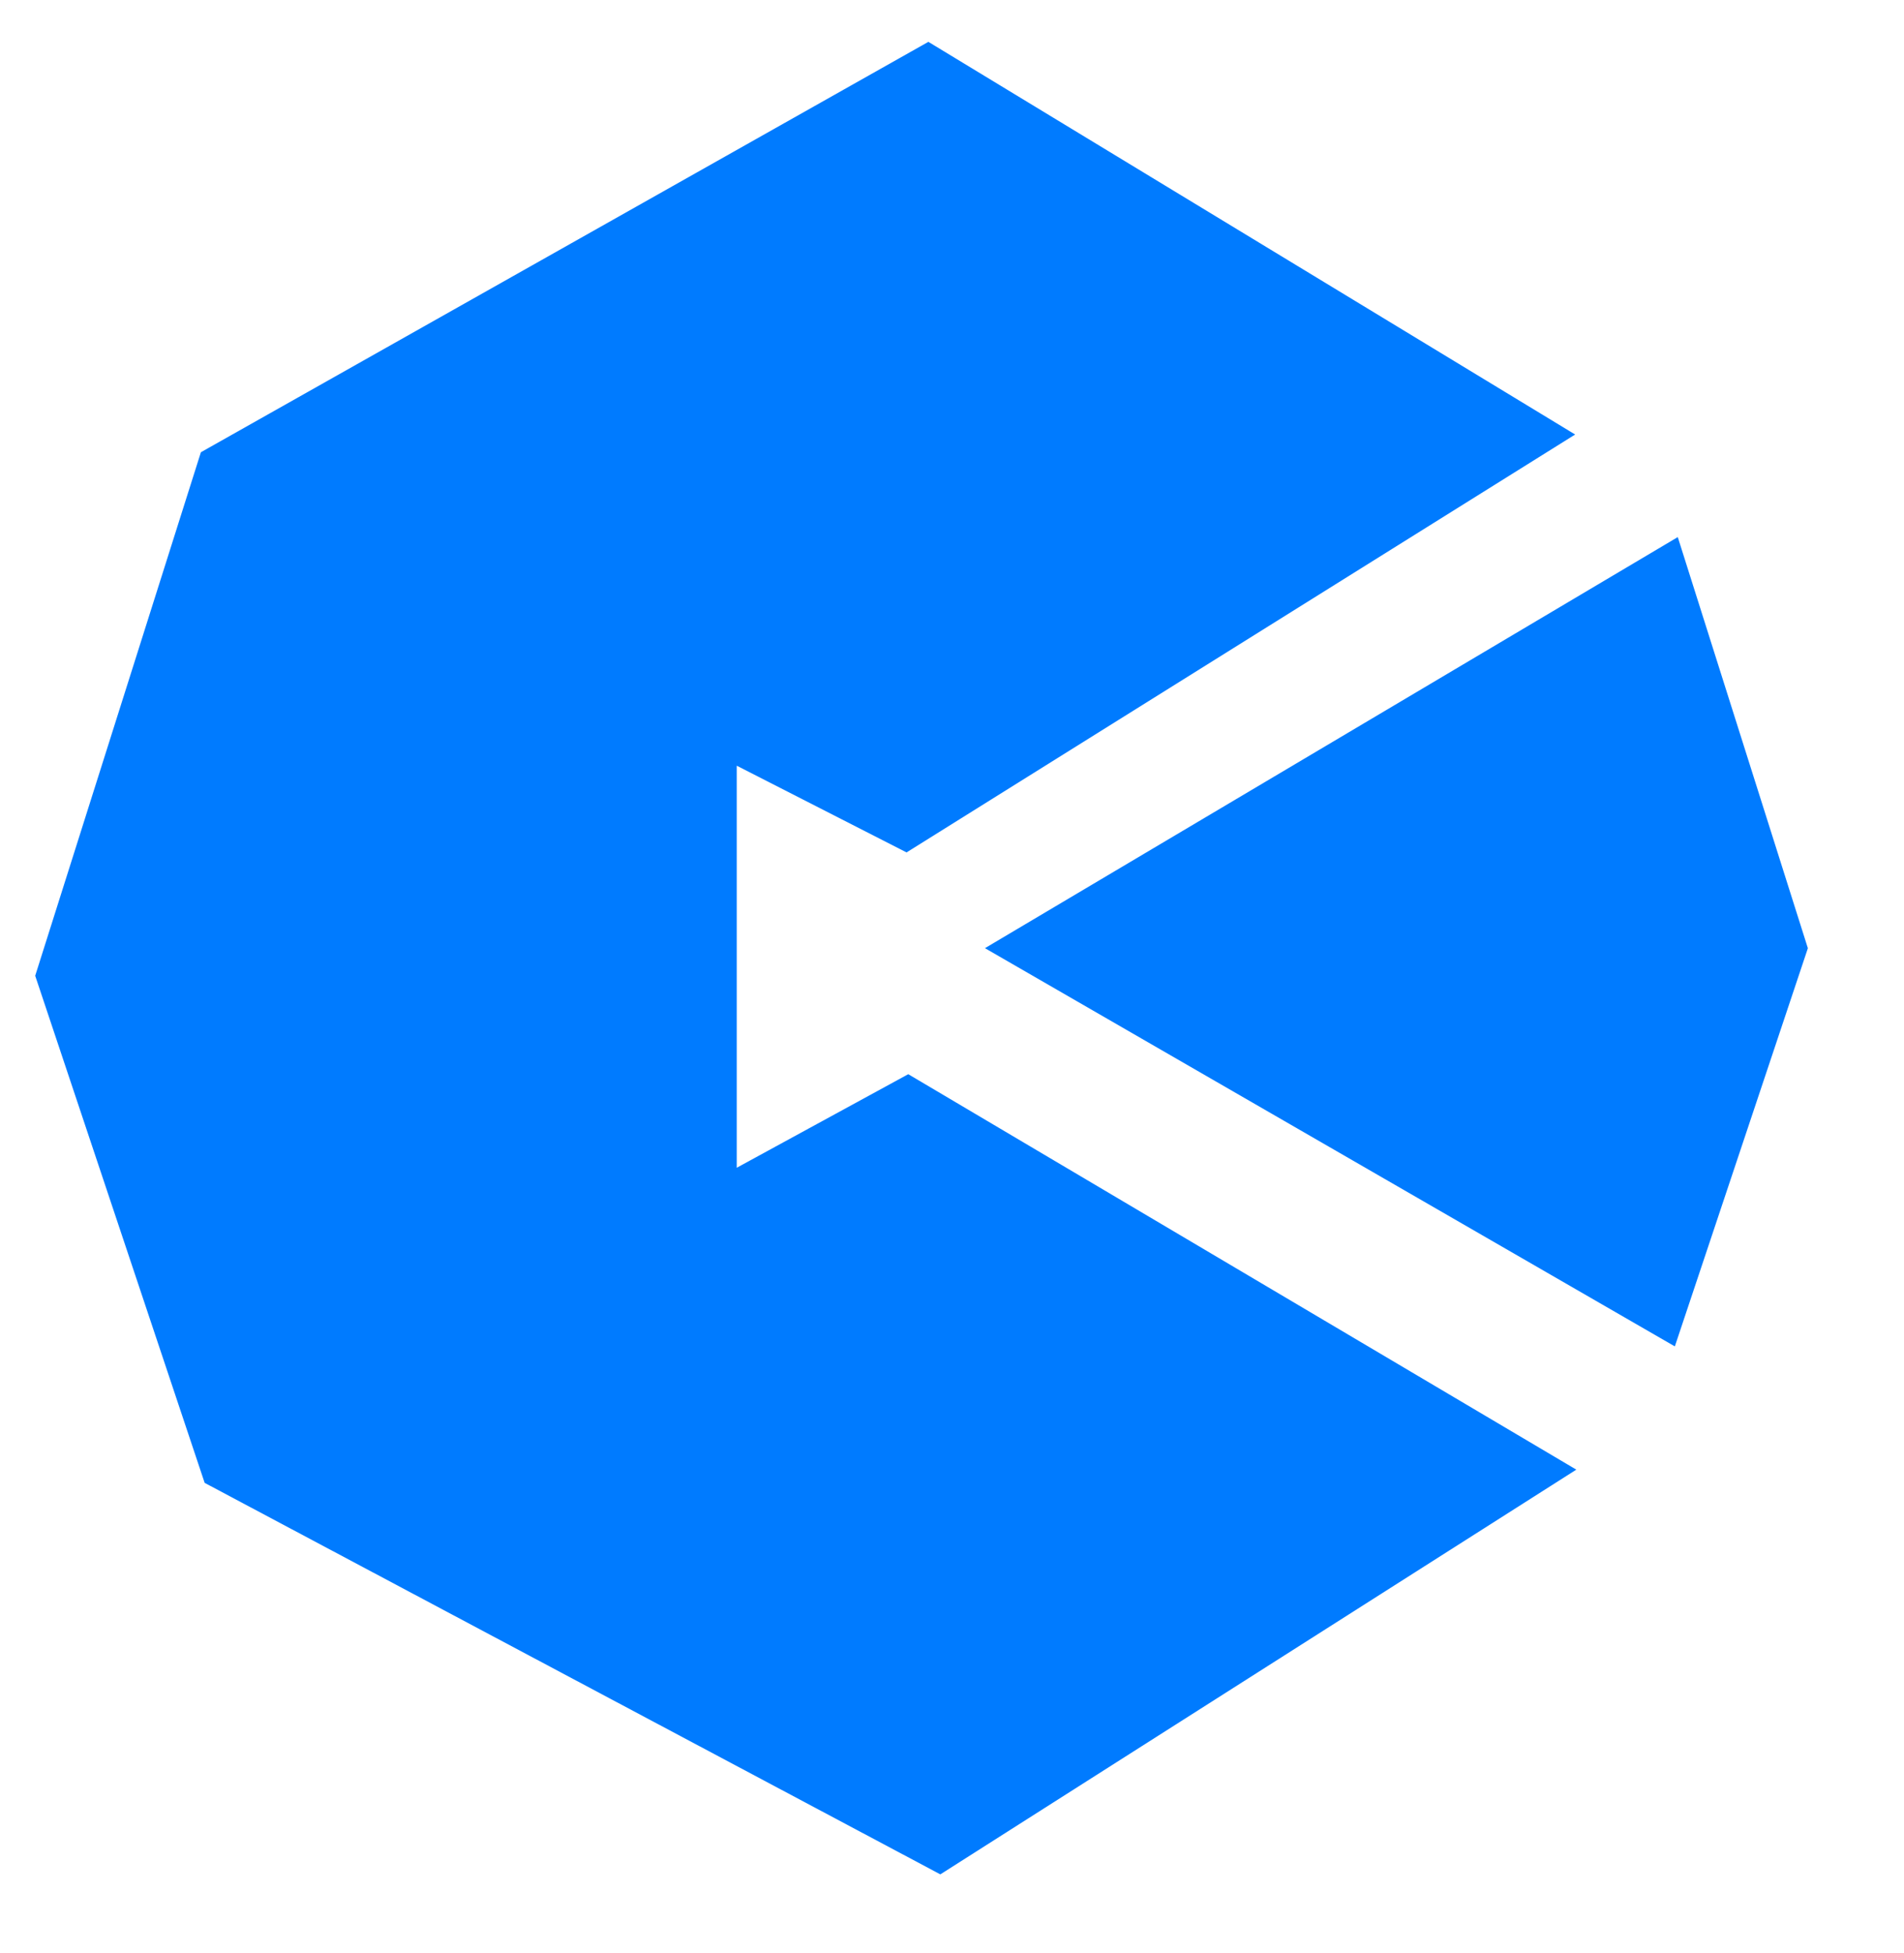
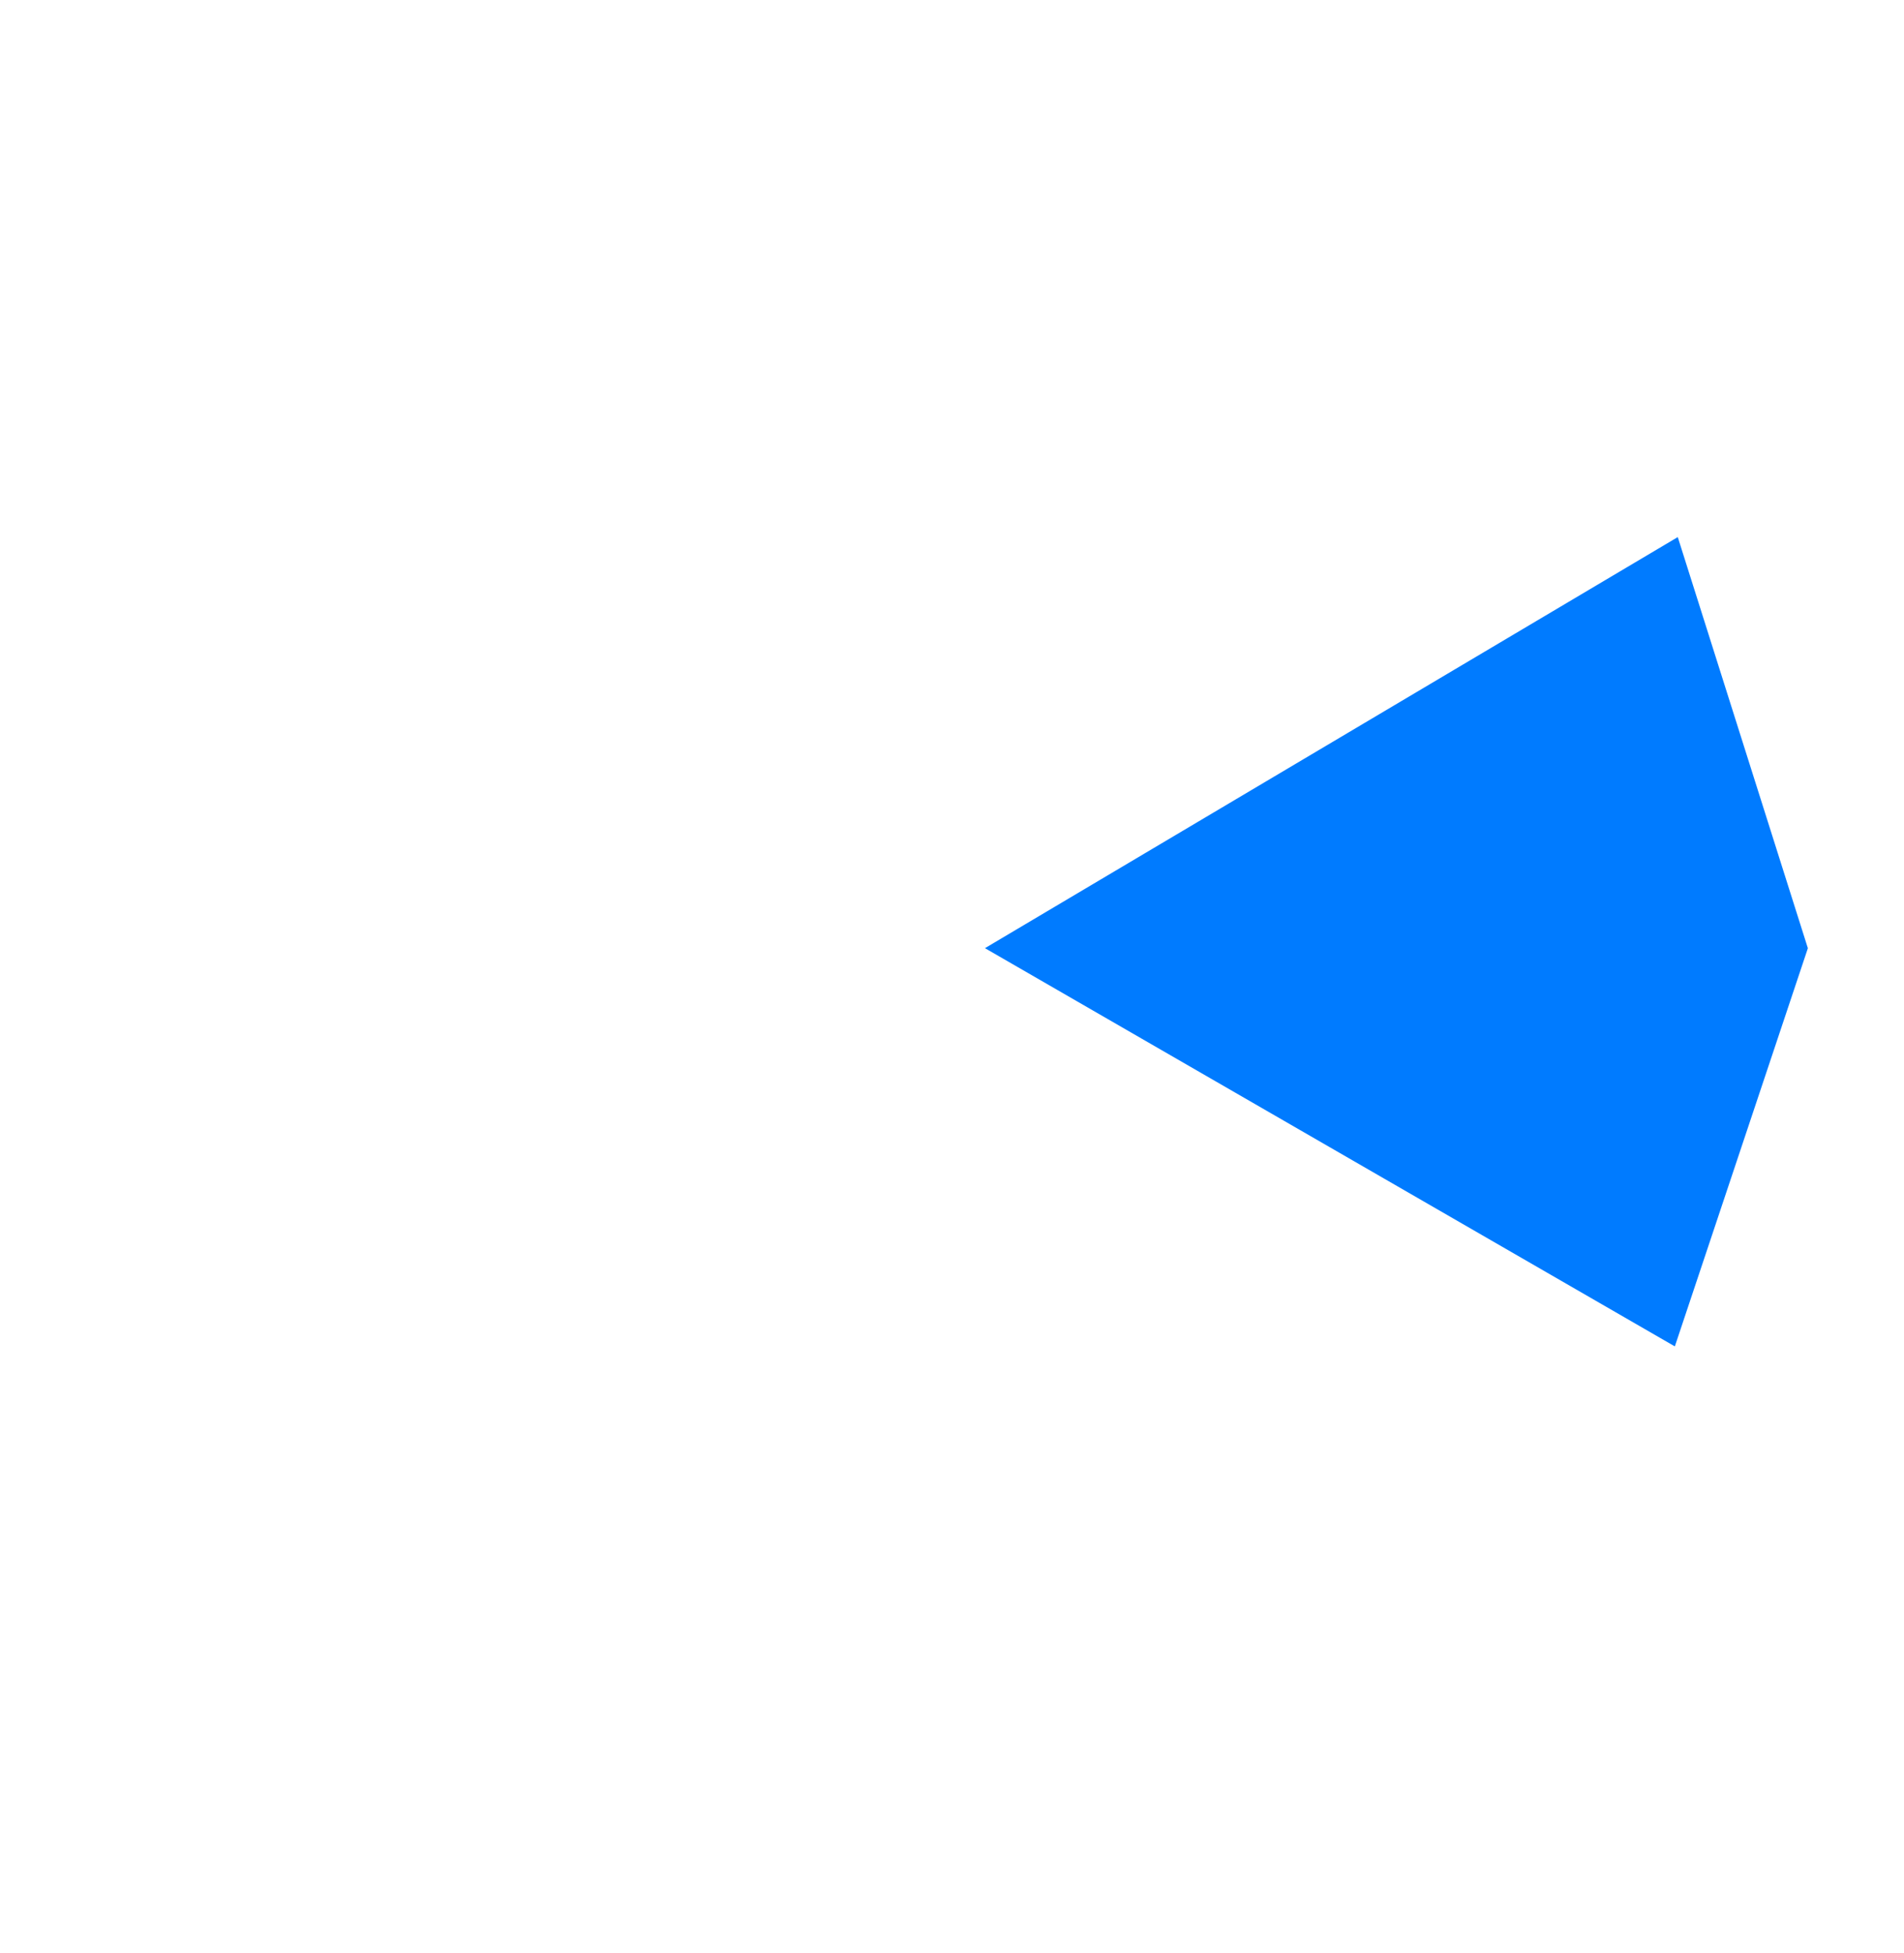
<svg xmlns="http://www.w3.org/2000/svg" width="39" height="40" viewBox="0 0 39 40" fill="none">
-   <path fill-rule="evenodd" clip-rule="evenodd" d="M15.091 23.916V15.682L18.569 17.458L32.264 8.899L19.016 0.857L4.115 9.262C2.986 12.829 1.852 16.413 0.721 19.984L4.192 30.37L19.261 38.388L32.288 30.099L18.604 22L15.091 23.916Z" fill="#007BFF" />
  <path fill-rule="evenodd" clip-rule="evenodd" d="M37.031 19.42L34.306 27.575L20.175 19.419L34.366 11L37.031 19.42Z" fill="#007BFF" />
</svg>